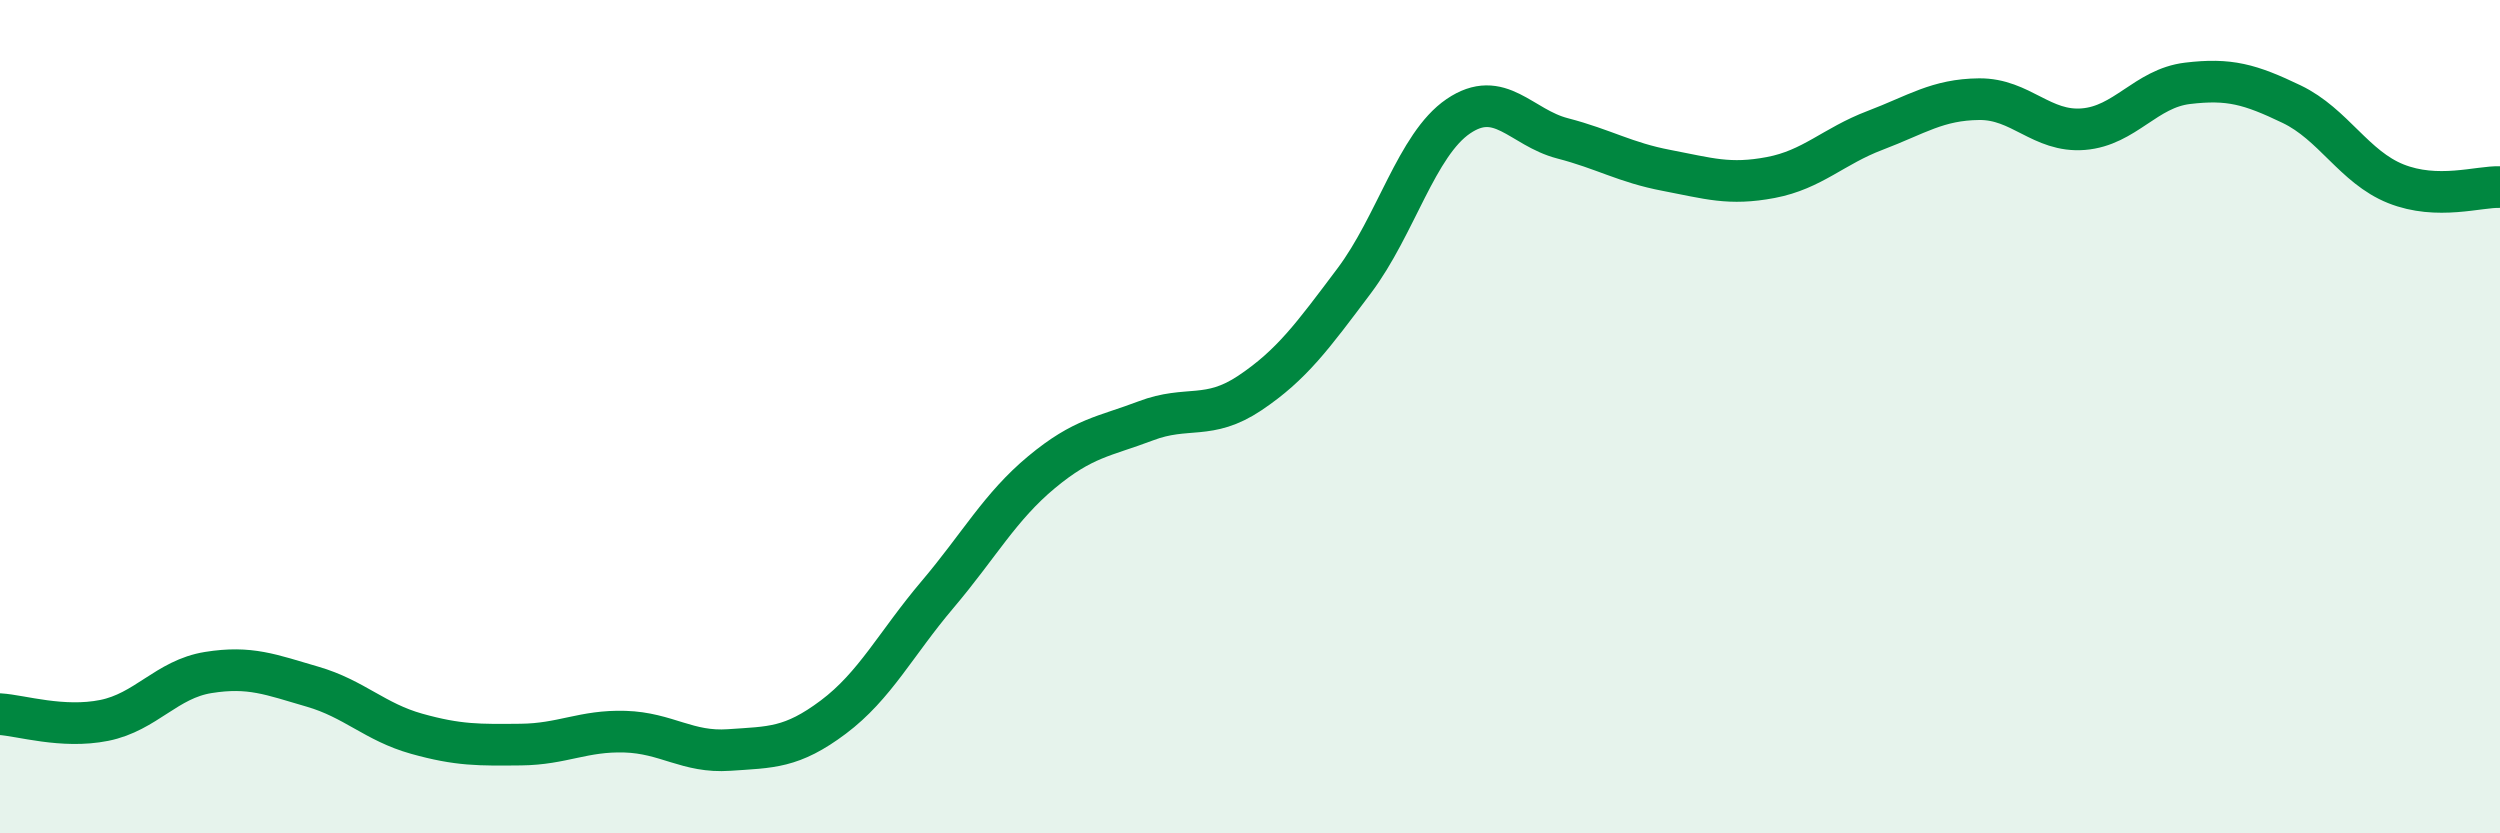
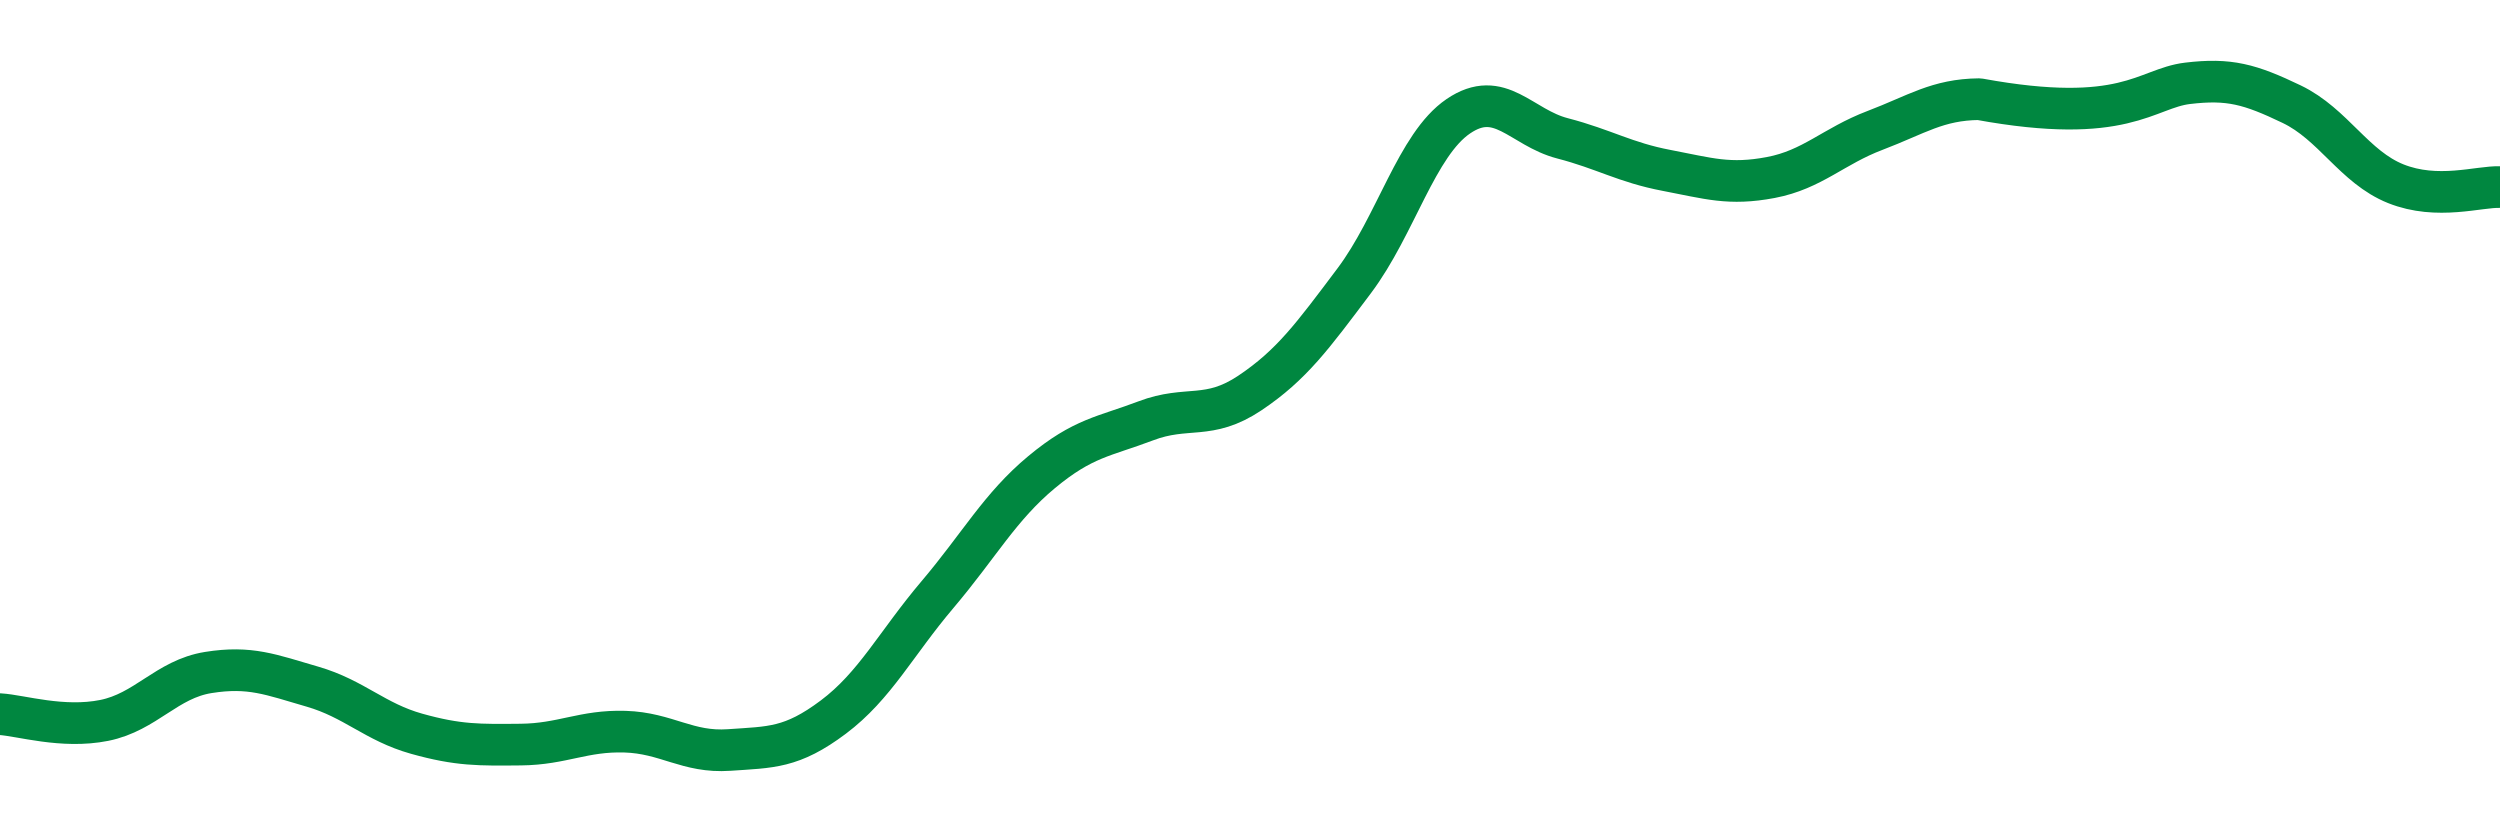
<svg xmlns="http://www.w3.org/2000/svg" width="60" height="20" viewBox="0 0 60 20">
-   <path d="M 0,17.14 C 0.5,17.17 1.5,17.49 2.5,17.29 C 3.5,17.09 4,16.3 5,16.14 C 6,15.98 6.5,16.19 7.5,16.48 C 8.5,16.77 9,17.33 10,17.61 C 11,17.89 11.5,17.88 12.5,17.87 C 13.5,17.86 14,17.53 15,17.56 C 16,17.59 16.5,18.07 17.5,18 C 18.5,17.93 19,17.96 20,17.21 C 21,16.46 21.5,15.45 22.5,14.27 C 23.5,13.09 24,12.16 25,11.33 C 26,10.5 26.5,10.48 27.5,10.1 C 28.5,9.72 29,10.1 30,9.43 C 31,8.76 31.5,8.07 32.5,6.74 C 33.5,5.41 34,3.47 35,2.79 C 36,2.11 36.5,3.06 37.5,3.32 C 38.5,3.58 39,3.9 40,4.09 C 41,4.28 41.5,4.45 42.5,4.26 C 43.5,4.07 44,3.51 45,3.13 C 46,2.75 46.5,2.39 47.5,2.38 C 48.5,2.37 49,3.18 50,3.1 C 51,3.02 51.5,2.12 52.5,2 C 53.5,1.88 54,2.02 55,2.5 C 56,2.98 56.5,4.01 57.5,4.41 C 58.5,4.81 59.5,4.47 60,4.49L60 20L0 20Z" fill="#008740" opacity="0.1" stroke-linecap="round" stroke-linejoin="round" />
-   <path d="M 0,17.14 C 0.5,17.17 1.5,17.49 2.5,17.29 C 3.5,17.09 4,16.3 5,16.14 C 6,15.98 6.5,16.19 7.5,16.48 C 8.5,16.77 9,17.33 10,17.61 C 11,17.89 11.5,17.88 12.5,17.87 C 13.5,17.86 14,17.53 15,17.56 C 16,17.59 16.5,18.07 17.5,18 C 18.5,17.93 19,17.96 20,17.21 C 21,16.46 21.5,15.45 22.5,14.27 C 23.5,13.09 24,12.16 25,11.33 C 26,10.5 26.5,10.48 27.5,10.1 C 28.5,9.72 29,10.1 30,9.43 C 31,8.76 31.5,8.07 32.5,6.74 C 33.5,5.41 34,3.47 35,2.79 C 36,2.11 36.5,3.06 37.5,3.32 C 38.5,3.58 39,3.9 40,4.09 C 41,4.28 41.5,4.45 42.5,4.26 C 43.5,4.07 44,3.51 45,3.13 C 46,2.75 46.5,2.39 47.5,2.38 C 48.5,2.37 49,3.18 50,3.1 C 51,3.02 51.5,2.12 52.5,2 C 53.5,1.88 54,2.02 55,2.5 C 56,2.98 56.5,4.01 57.5,4.41 C 58.5,4.81 59.5,4.47 60,4.49" stroke="#008740" stroke-width="1" fill="none" stroke-linecap="round" stroke-linejoin="round" />
+   <path d="M 0,17.14 C 0.5,17.17 1.5,17.49 2.5,17.29 C 3.5,17.09 4,16.3 5,16.14 C 6,15.98 6.5,16.19 7.5,16.48 C 8.5,16.77 9,17.33 10,17.61 C 11,17.89 11.5,17.88 12.5,17.87 C 13.5,17.86 14,17.53 15,17.56 C 16,17.59 16.5,18.07 17.5,18 C 18.5,17.93 19,17.96 20,17.21 C 21,16.46 21.5,15.45 22.5,14.27 C 23.5,13.09 24,12.16 25,11.33 C 26,10.5 26.5,10.48 27.5,10.1 C 28.5,9.72 29,10.1 30,9.43 C 31,8.76 31.5,8.07 32.5,6.74 C 33.5,5.41 34,3.47 35,2.79 C 36,2.11 36.5,3.06 37.5,3.32 C 38.5,3.58 39,3.9 40,4.09 C 41,4.28 41.5,4.45 42.5,4.26 C 43.5,4.07 44,3.51 45,3.13 C 46,2.75 46.5,2.39 47.5,2.38 C 51,3.02 51.5,2.12 52.5,2 C 53.5,1.88 54,2.02 55,2.5 C 56,2.98 56.5,4.01 57.5,4.41 C 58.5,4.81 59.5,4.47 60,4.49" stroke="#008740" stroke-width="1" fill="none" stroke-linecap="round" stroke-linejoin="round" />
</svg>